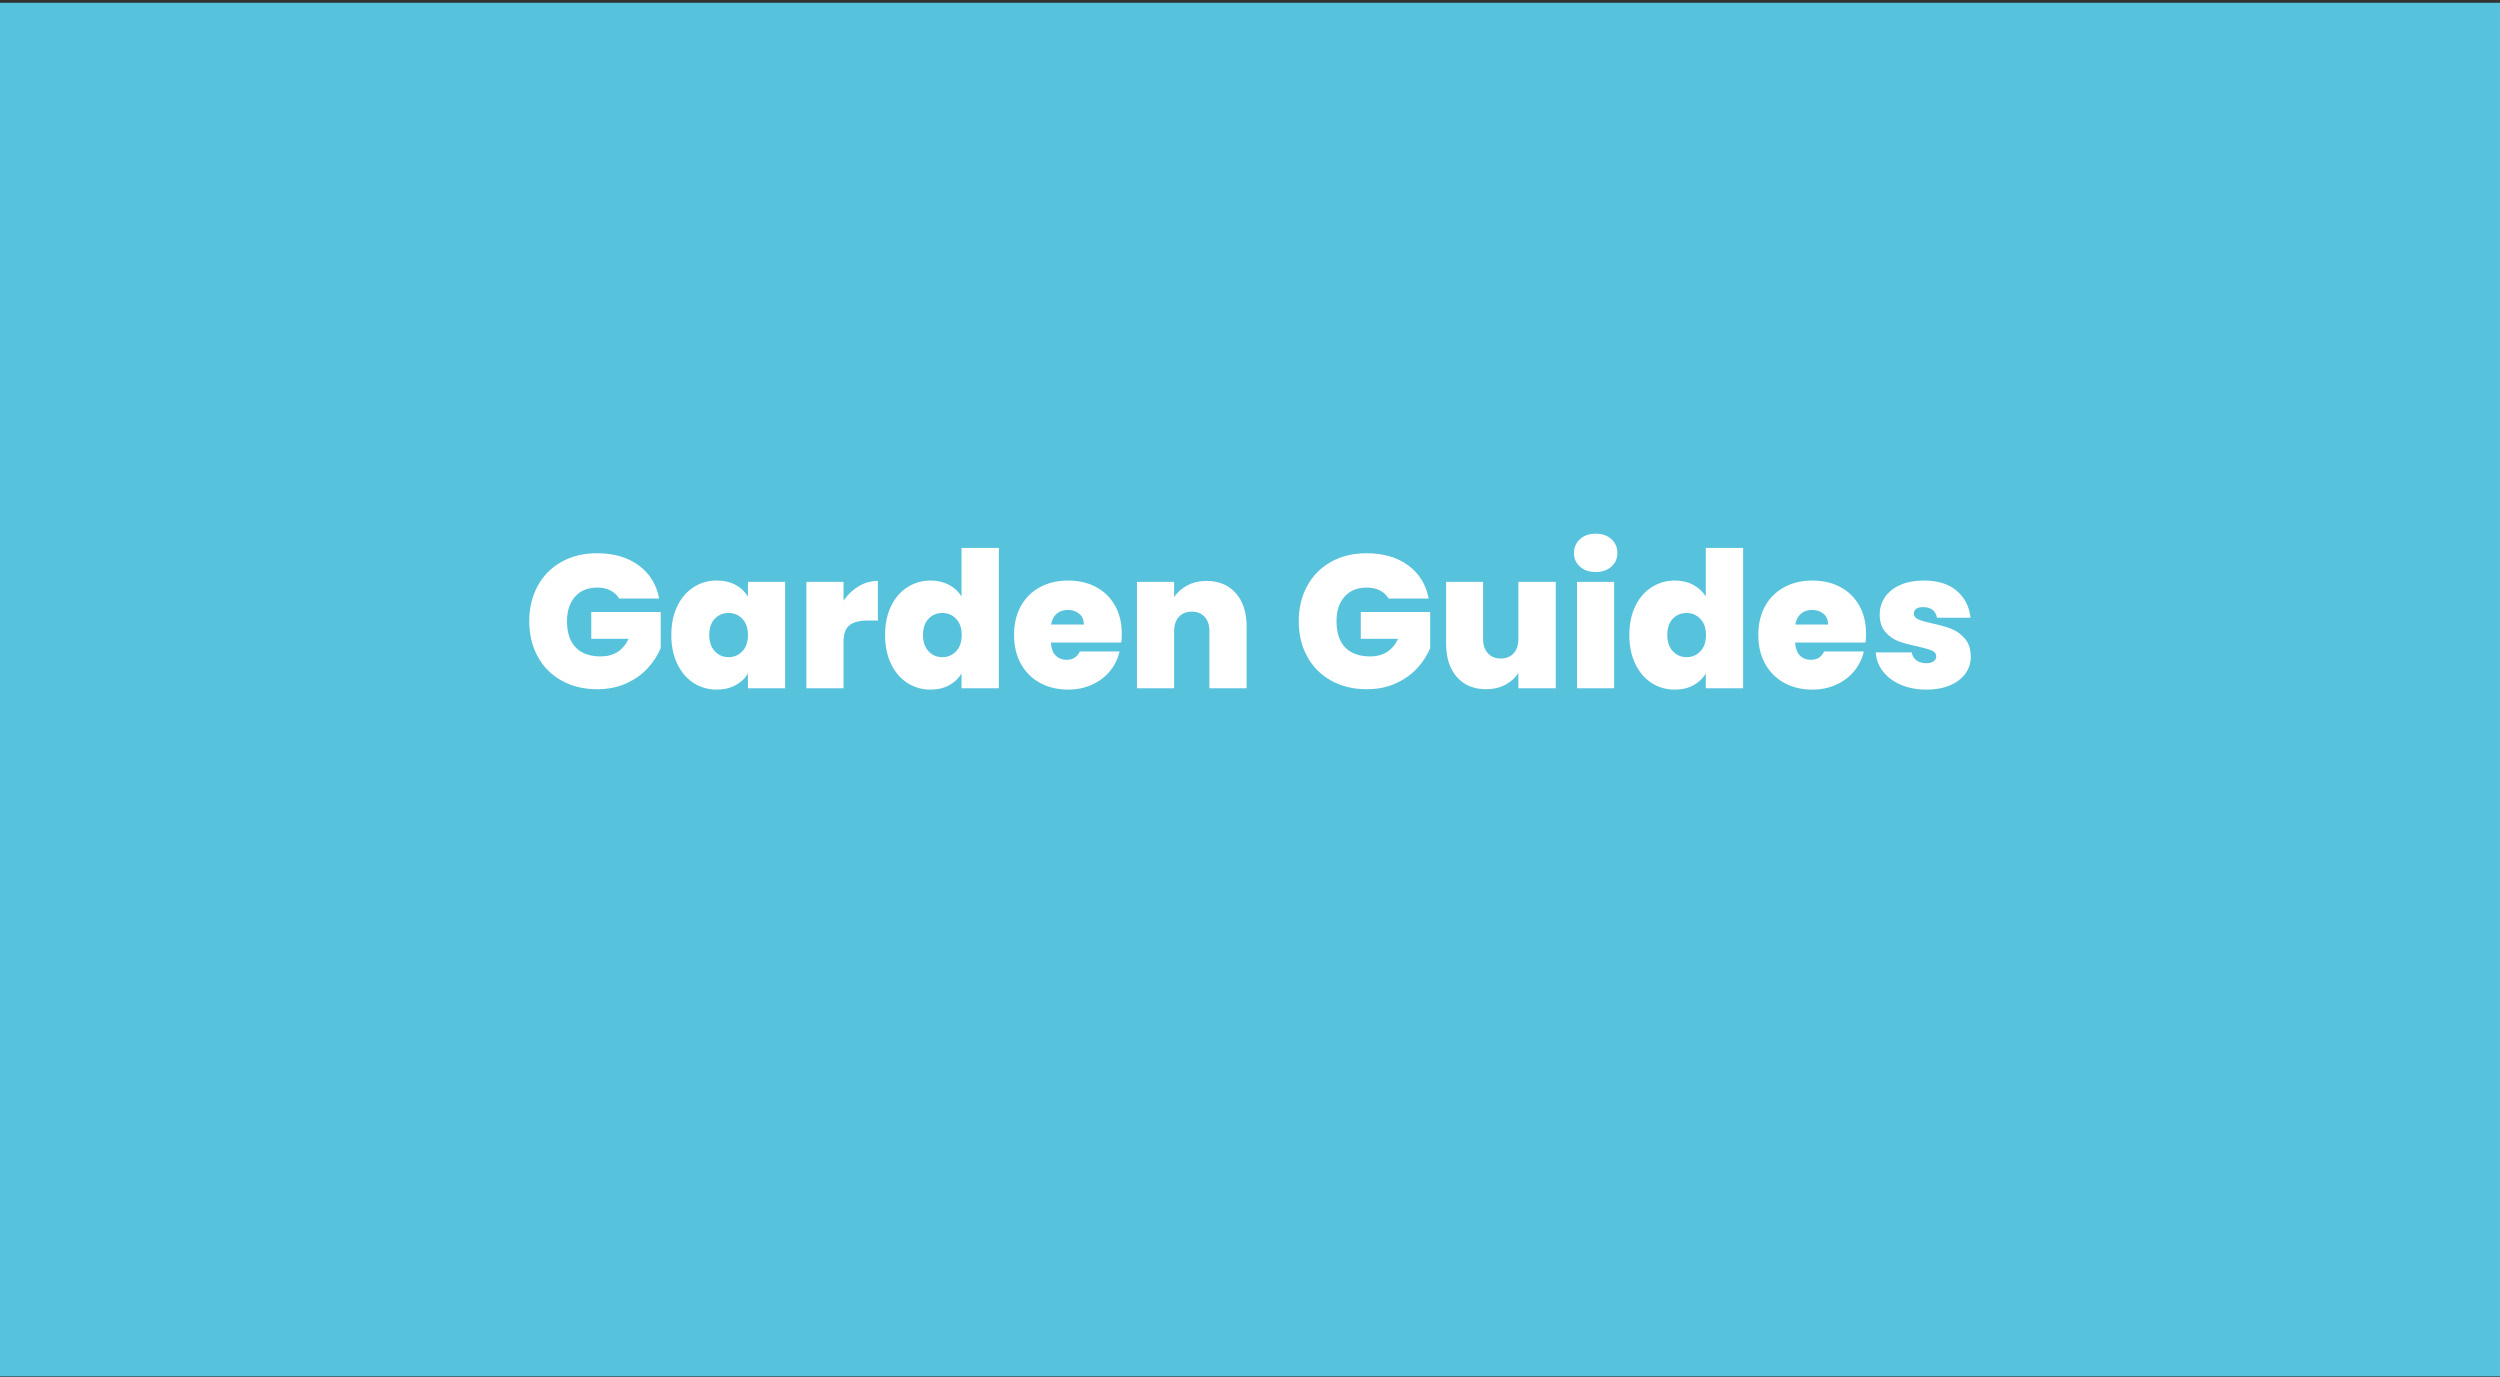
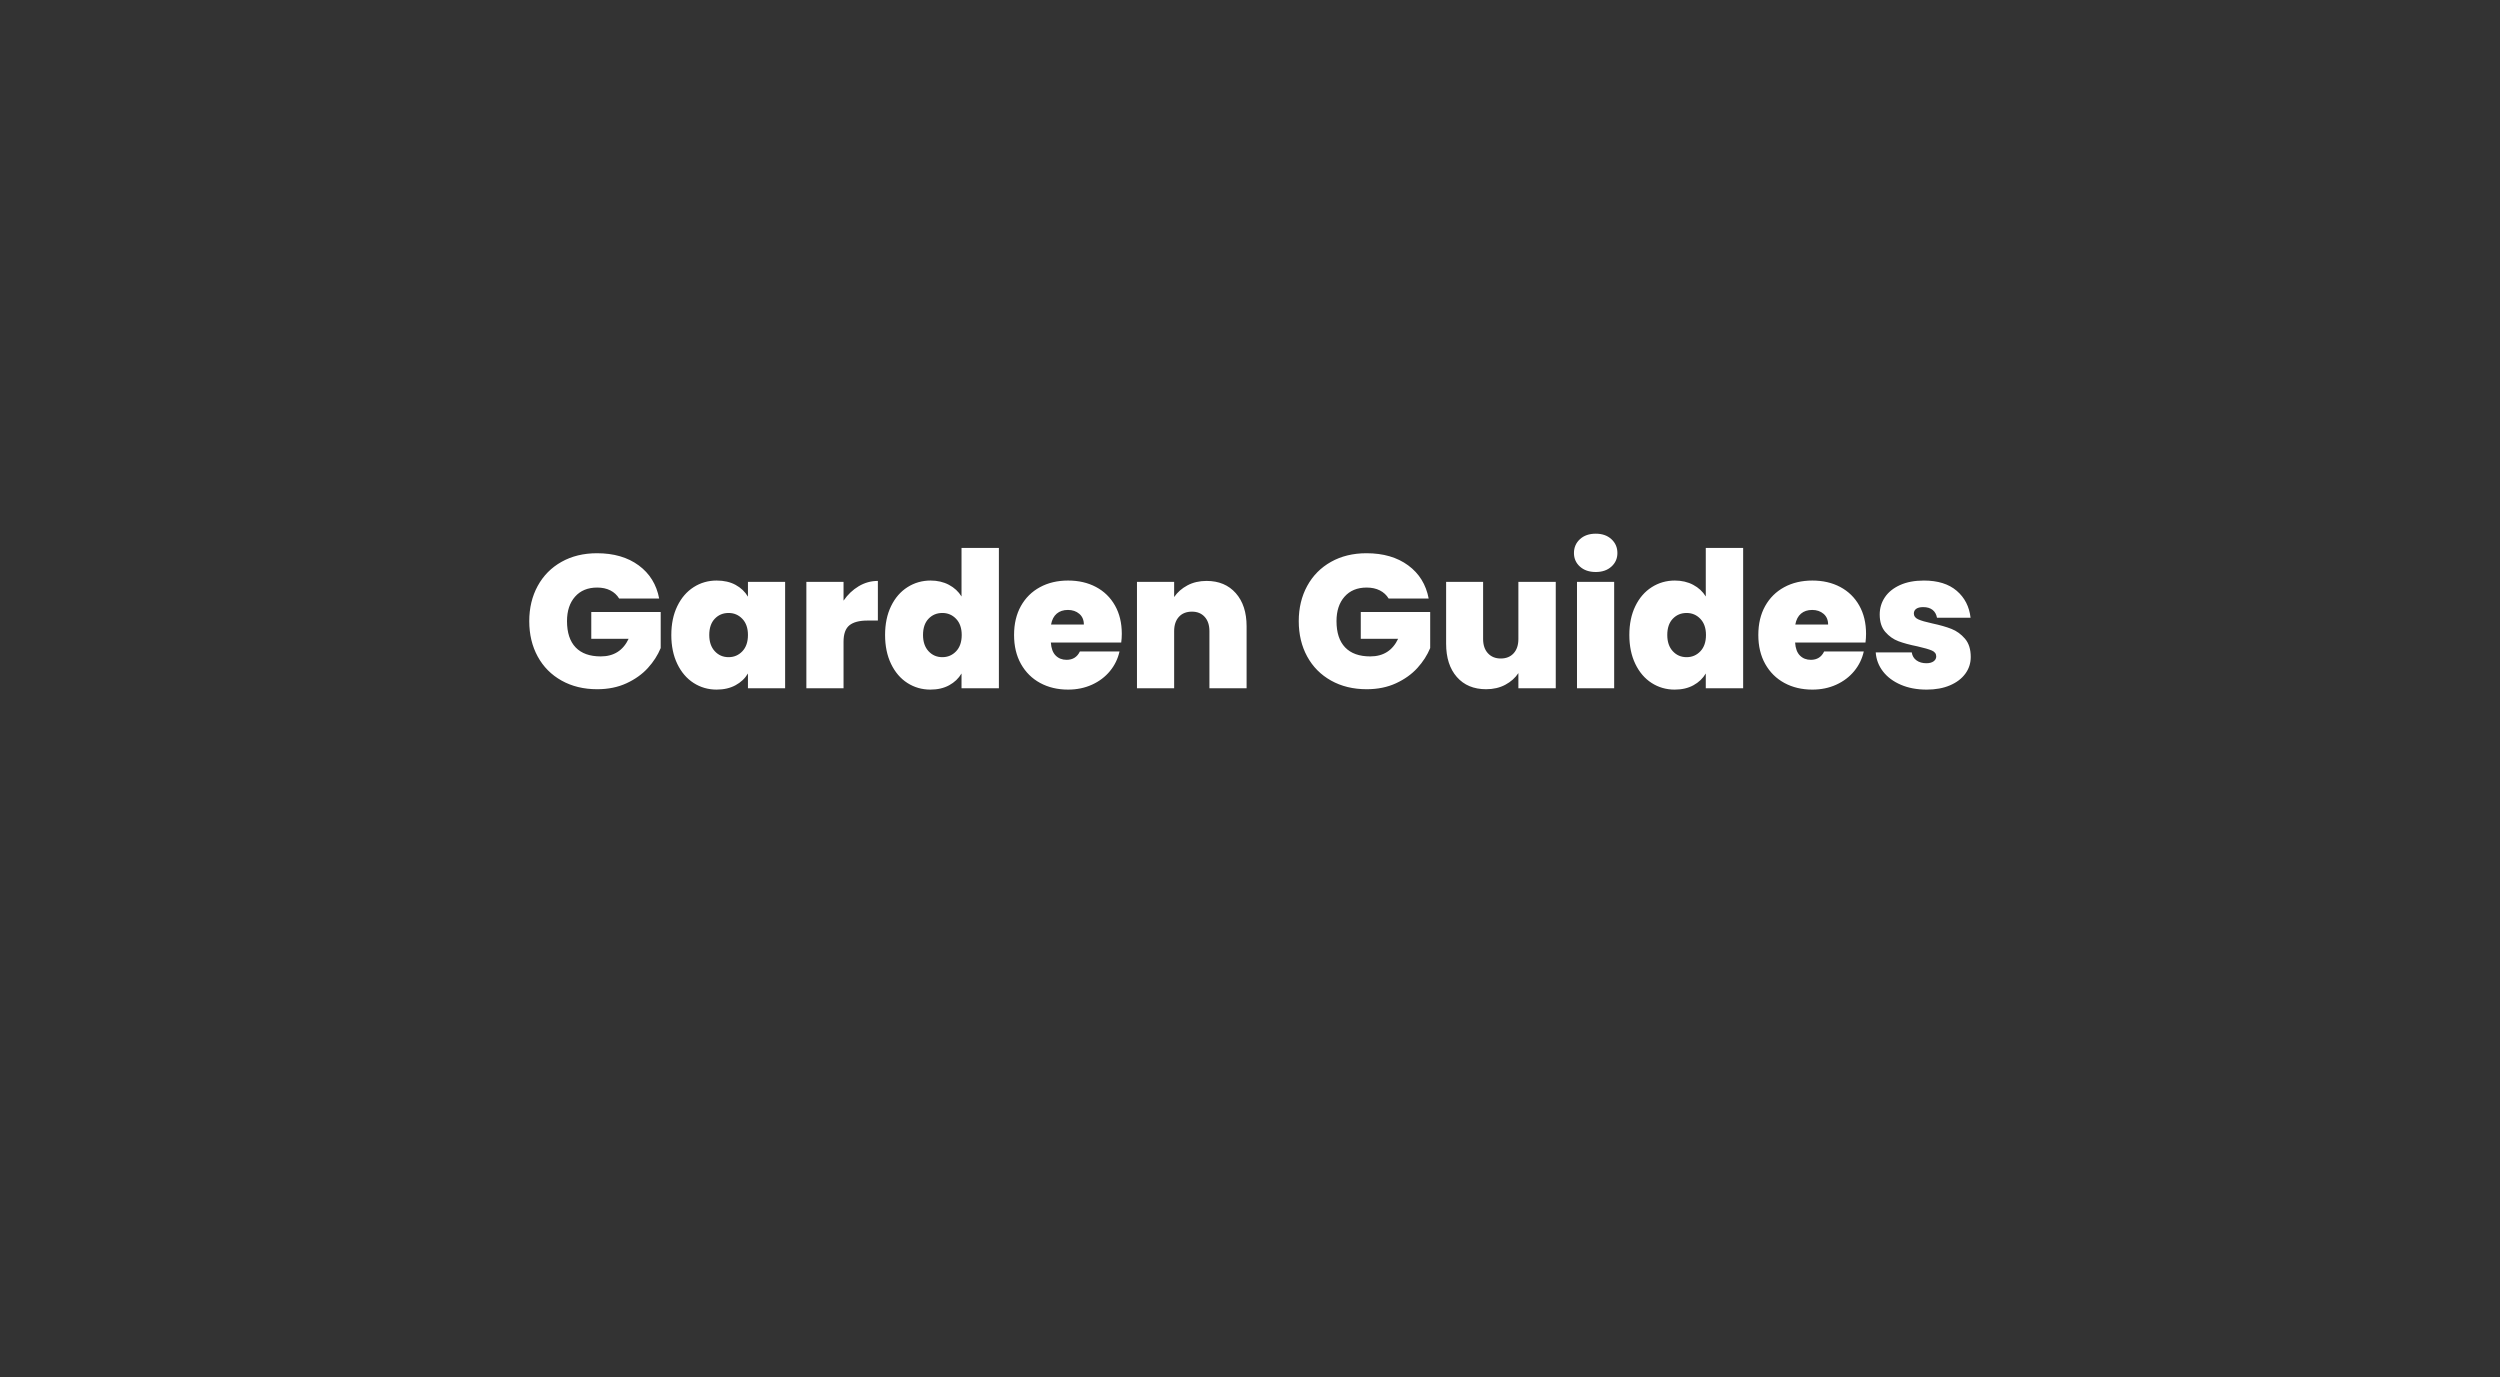
<svg xmlns="http://www.w3.org/2000/svg" version="1.1" viewBox="0 0 728 401">
  <rect x="0" y="0" width="728" height="401" fill="#333333" stroke="none" />
  <g fill="none" fill-rule="evenodd">
-     <rect y=".812" width="728" height="400" fill="#57C2DC" />
    <path d="m180.3 174.3c-0.626-1.031-1.482-1.823-2.568-2.375-1.086-0.552-2.366-0.828-3.839-0.828-2.725 0-4.87 0.884-6.434 2.651s-2.347 4.142-2.347 7.125c0 3.351 0.838 5.901 2.513 7.65 1.675 1.749 4.115 2.623 7.318 2.623 3.793 0 6.499-1.712 8.119-5.136h-10.881v-7.788h20.215v10.494c-0.847 2.062-2.09 3.995-3.728 5.799-1.639 1.804-3.71 3.286-6.214 4.446-2.504 1.16-5.357 1.74-8.561 1.74-3.903 0-7.355-0.838-10.356-2.513-3.001-1.675-5.321-4.013-6.959-7.014-1.639-3.001-2.458-6.434-2.458-10.301 0-3.829 0.819-7.245 2.458-10.245 1.639-3.001 3.949-5.339 6.932-7.014s6.425-2.513 10.328-2.513c4.897 0 8.947 1.178 12.151 3.535 3.204 2.357 5.192 5.578 5.965 9.665h-11.654zm15.189 10.604c0-3.204 0.58-6.002 1.74-8.395 1.16-2.393 2.743-4.234 4.75-5.523 2.007-1.289 4.244-1.933 6.711-1.933 2.136 0 3.977 0.423 5.523 1.27 1.546 0.847 2.743 1.988 3.59 3.424v-4.308h10.825v30.985h-10.825v-4.308c-0.847 1.436-2.053 2.578-3.618 3.424s-3.397 1.27-5.496 1.27c-2.467 0-4.704-0.644-6.711-1.933-2.007-1.289-3.59-3.139-4.75-5.551-1.16-2.412-1.74-5.219-1.74-8.423zm22.314 0c0-1.988-0.543-3.553-1.629-4.695-1.086-1.141-2.421-1.712-4.004-1.712-1.62 0-2.964 0.562-4.032 1.685-1.068 1.123-1.602 2.697-1.602 4.722 0 1.988 0.534 3.562 1.602 4.722 1.068 1.16 2.412 1.74 4.032 1.74 1.583 0 2.918-0.571 4.004-1.712s1.629-2.725 1.629-4.75zm27.837-9.997c1.215-1.767 2.688-3.167 4.418-4.198s3.59-1.546 5.578-1.546v11.543h-3.038c-2.357 0-4.106 0.46-5.247 1.381s-1.712 2.522-1.712 4.805v13.532h-10.825v-30.985h10.825v5.468zm12.096 9.997c0-3.204 0.58-6.002 1.74-8.395 1.16-2.393 2.752-4.234 4.777-5.523 2.025-1.289 4.271-1.933 6.738-1.933 1.988 0 3.765 0.414 5.33 1.243 1.565 0.828 2.789 1.961 3.673 3.397v-14.139h10.881v40.871h-10.881v-4.308c-0.847 1.436-2.044 2.578-3.59 3.424-1.546 0.847-3.369 1.27-5.468 1.27-2.467 0-4.704-0.644-6.711-1.933s-3.59-3.139-4.75-5.551c-1.16-2.412-1.74-5.219-1.74-8.423zm22.314 0c0-1.988-0.543-3.553-1.629-4.695-1.086-1.141-2.421-1.712-4.004-1.712-1.62 0-2.964 0.562-4.032 1.685-1.068 1.123-1.602 2.697-1.602 4.722 0 1.988 0.534 3.562 1.602 4.722 1.068 1.16 2.412 1.74 4.032 1.74 1.583 0 2.918-0.571 4.004-1.712 1.086-1.141 1.629-2.725 1.629-4.75zm46.616-0.331c0 0.847-0.055 1.694-0.166 2.541h-20.491c0.11 1.694 0.58 2.955 1.408 3.783 0.828 0.828 1.887 1.243 3.176 1.243 1.804 0 3.093-0.81 3.866-2.43h11.543c-0.479 2.136-1.408 4.041-2.789 5.716-1.381 1.675-3.121 2.992-5.219 3.949s-4.418 1.436-6.959 1.436c-3.056 0-5.772-0.644-8.147-1.933s-4.234-3.13-5.578-5.523c-1.344-2.393-2.016-5.21-2.016-8.45s0.663-6.048 1.988-8.423c1.326-2.375 3.176-4.207 5.551-5.496 2.375-1.289 5.109-1.933 8.202-1.933 3.056 0 5.763 0.626 8.119 1.878 2.357 1.252 4.198 3.047 5.523 5.385 1.326 2.338 1.988 5.09 1.988 8.257zm-11.046-2.706c0-1.326-0.442-2.366-1.326-3.121s-1.988-1.132-3.314-1.132-2.412 0.359-3.259 1.077c-0.847 0.718-1.399 1.777-1.657 3.176h9.555zm35.735-12.703c3.572 0 6.407 1.188 8.506 3.562s3.148 5.588 3.148 9.638v18.061h-10.825v-16.625c0-1.767-0.46-3.157-1.381-4.17-0.921-1.013-2.154-1.519-3.7-1.519-1.62 0-2.89 0.506-3.811 1.519-0.921 1.013-1.381 2.403-1.381 4.17v16.625h-10.825v-30.985h10.825v4.418c0.957-1.399 2.246-2.531 3.866-3.397s3.48-1.298 5.578-1.298zm53.022 5.136c-0.626-1.031-1.482-1.823-2.568-2.375-1.086-0.552-2.366-0.828-3.839-0.828-2.725 0-4.87 0.884-6.434 2.651s-2.347 4.142-2.347 7.125c0 3.351 0.838 5.901 2.513 7.65 1.675 1.749 4.115 2.623 7.318 2.623 3.793 0 6.499-1.712 8.119-5.136h-10.881v-7.788h20.215v10.494c-0.847 2.062-2.09 3.995-3.728 5.799-1.639 1.804-3.71 3.286-6.214 4.446-2.504 1.16-5.357 1.74-8.561 1.74-3.903 0-7.355-0.838-10.356-2.513-3.001-1.675-5.321-4.013-6.959-7.014-1.639-3.001-2.458-6.434-2.458-10.301 0-3.829 0.819-7.245 2.458-10.245 1.639-3.001 3.949-5.339 6.932-7.014 2.982-1.675 6.425-2.513 10.328-2.513 4.897 0 8.947 1.178 12.151 3.535 3.204 2.357 5.192 5.578 5.965 9.665h-11.654zm48.659-4.86v30.985h-10.881v-4.418c-0.921 1.399-2.191 2.531-3.811 3.397s-3.48 1.298-5.578 1.298c-3.608 0-6.453-1.188-8.533-3.562-2.08-2.375-3.121-5.606-3.121-9.693v-18.006h10.77v16.625c0 1.767 0.469 3.157 1.408 4.17 0.939 1.013 2.182 1.519 3.728 1.519 1.583 0 2.835-0.506 3.756-1.519 0.921-1.013 1.381-2.403 1.381-4.17v-16.625h10.881zm11.654-2.872c-1.915 0-3.452-0.525-4.612-1.574-1.16-1.049-1.74-2.366-1.74-3.949 0-1.62 0.58-2.964 1.74-4.032 1.16-1.068 2.697-1.602 4.612-1.602 1.878 0 3.397 0.534 4.557 1.602 1.16 1.068 1.74 2.412 1.74 4.032 0 1.583-0.58 2.9-1.74 3.949-1.16 1.049-2.679 1.574-4.557 1.574zm5.357 2.872v30.985h-10.825v-30.985h10.825zm4.418 15.465c0-3.204 0.58-6.002 1.74-8.395 1.16-2.393 2.752-4.234 4.777-5.523 2.025-1.289 4.271-1.933 6.738-1.933 1.988 0 3.765 0.414 5.33 1.243 1.565 0.828 2.789 1.961 3.673 3.397v-14.139h10.881v40.871h-10.881v-4.308c-0.847 1.436-2.044 2.578-3.59 3.424s-3.369 1.27-5.468 1.27c-2.467 0-4.704-0.644-6.711-1.933-2.007-1.289-3.59-3.139-4.75-5.551-1.16-2.412-1.74-5.219-1.74-8.423zm22.314 0c0-1.988-0.543-3.553-1.629-4.695-1.086-1.141-2.421-1.712-4.004-1.712-1.62 0-2.964 0.562-4.032 1.685-1.068 1.123-1.602 2.697-1.602 4.722 0 1.988 0.534 3.562 1.602 4.722 1.068 1.16 2.412 1.74 4.032 1.74 1.583 0 2.918-0.571 4.004-1.712s1.629-2.725 1.629-4.75zm46.616-0.331c0 0.847-0.055 1.694-0.166 2.541h-20.491c0.11 1.694 0.58 2.955 1.408 3.783 0.828 0.828 1.887 1.243 3.176 1.243 1.804 0 3.093-0.81 3.866-2.43h11.543c-0.479 2.136-1.408 4.041-2.789 5.716-1.381 1.675-3.121 2.992-5.219 3.949s-4.418 1.436-6.959 1.436c-3.056 0-5.772-0.644-8.147-1.933s-4.234-3.13-5.578-5.523c-1.344-2.393-2.016-5.21-2.016-8.45s0.663-6.048 1.988-8.423c1.326-2.375 3.176-4.207 5.551-5.496s5.109-1.933 8.202-1.933c3.056 0 5.763 0.626 8.119 1.878s4.198 3.047 5.523 5.385c1.326 2.338 1.988 5.09 1.988 8.257zm-11.046-2.706c0-1.326-0.442-2.366-1.326-3.121-0.884-0.755-1.988-1.132-3.314-1.132-1.326 0-2.412 0.359-3.259 1.077-0.847 0.718-1.399 1.777-1.657 3.176h9.555zm28.665 18.944c-2.798 0-5.293-0.469-7.484-1.408-2.191-0.939-3.921-2.228-5.192-3.866-1.27-1.639-1.979-3.489-2.126-5.551h10.494c0.147 0.994 0.608 1.767 1.381 2.32 0.773 0.552 1.731 0.828 2.872 0.828 0.884 0 1.583-0.184 2.099-0.552 0.515-0.368 0.773-0.847 0.773-1.436 0-0.773-0.423-1.344-1.27-1.712-0.847-0.368-2.246-0.773-4.198-1.215-2.209-0.442-4.05-0.939-5.523-1.491-1.473-0.552-2.752-1.454-3.839-2.706-1.086-1.252-1.629-2.946-1.629-5.081 0-1.841 0.497-3.507 1.491-4.998 0.994-1.491 2.458-2.679 4.391-3.562s4.262-1.326 6.987-1.326c4.05 0 7.235 0.994 9.555 2.982s3.664 4.603 4.032 7.843h-9.776c-0.184-0.994-0.617-1.758-1.298-2.292-0.681-0.534-1.593-0.801-2.734-0.801-0.884 0-1.556 0.166-2.016 0.497-0.46 0.331-0.69 0.792-0.69 1.381 0 0.736 0.423 1.298 1.27 1.685 0.847 0.387 2.209 0.782 4.087 1.188 2.246 0.479 4.115 1.013 5.606 1.602 1.491 0.589 2.798 1.537 3.921 2.844s1.685 3.084 1.685 5.33c0 1.804-0.525 3.424-1.574 4.86-1.049 1.436-2.541 2.568-4.474 3.397s-4.207 1.243-6.821 1.243z" fill="#fff" />
  </g>
</svg>